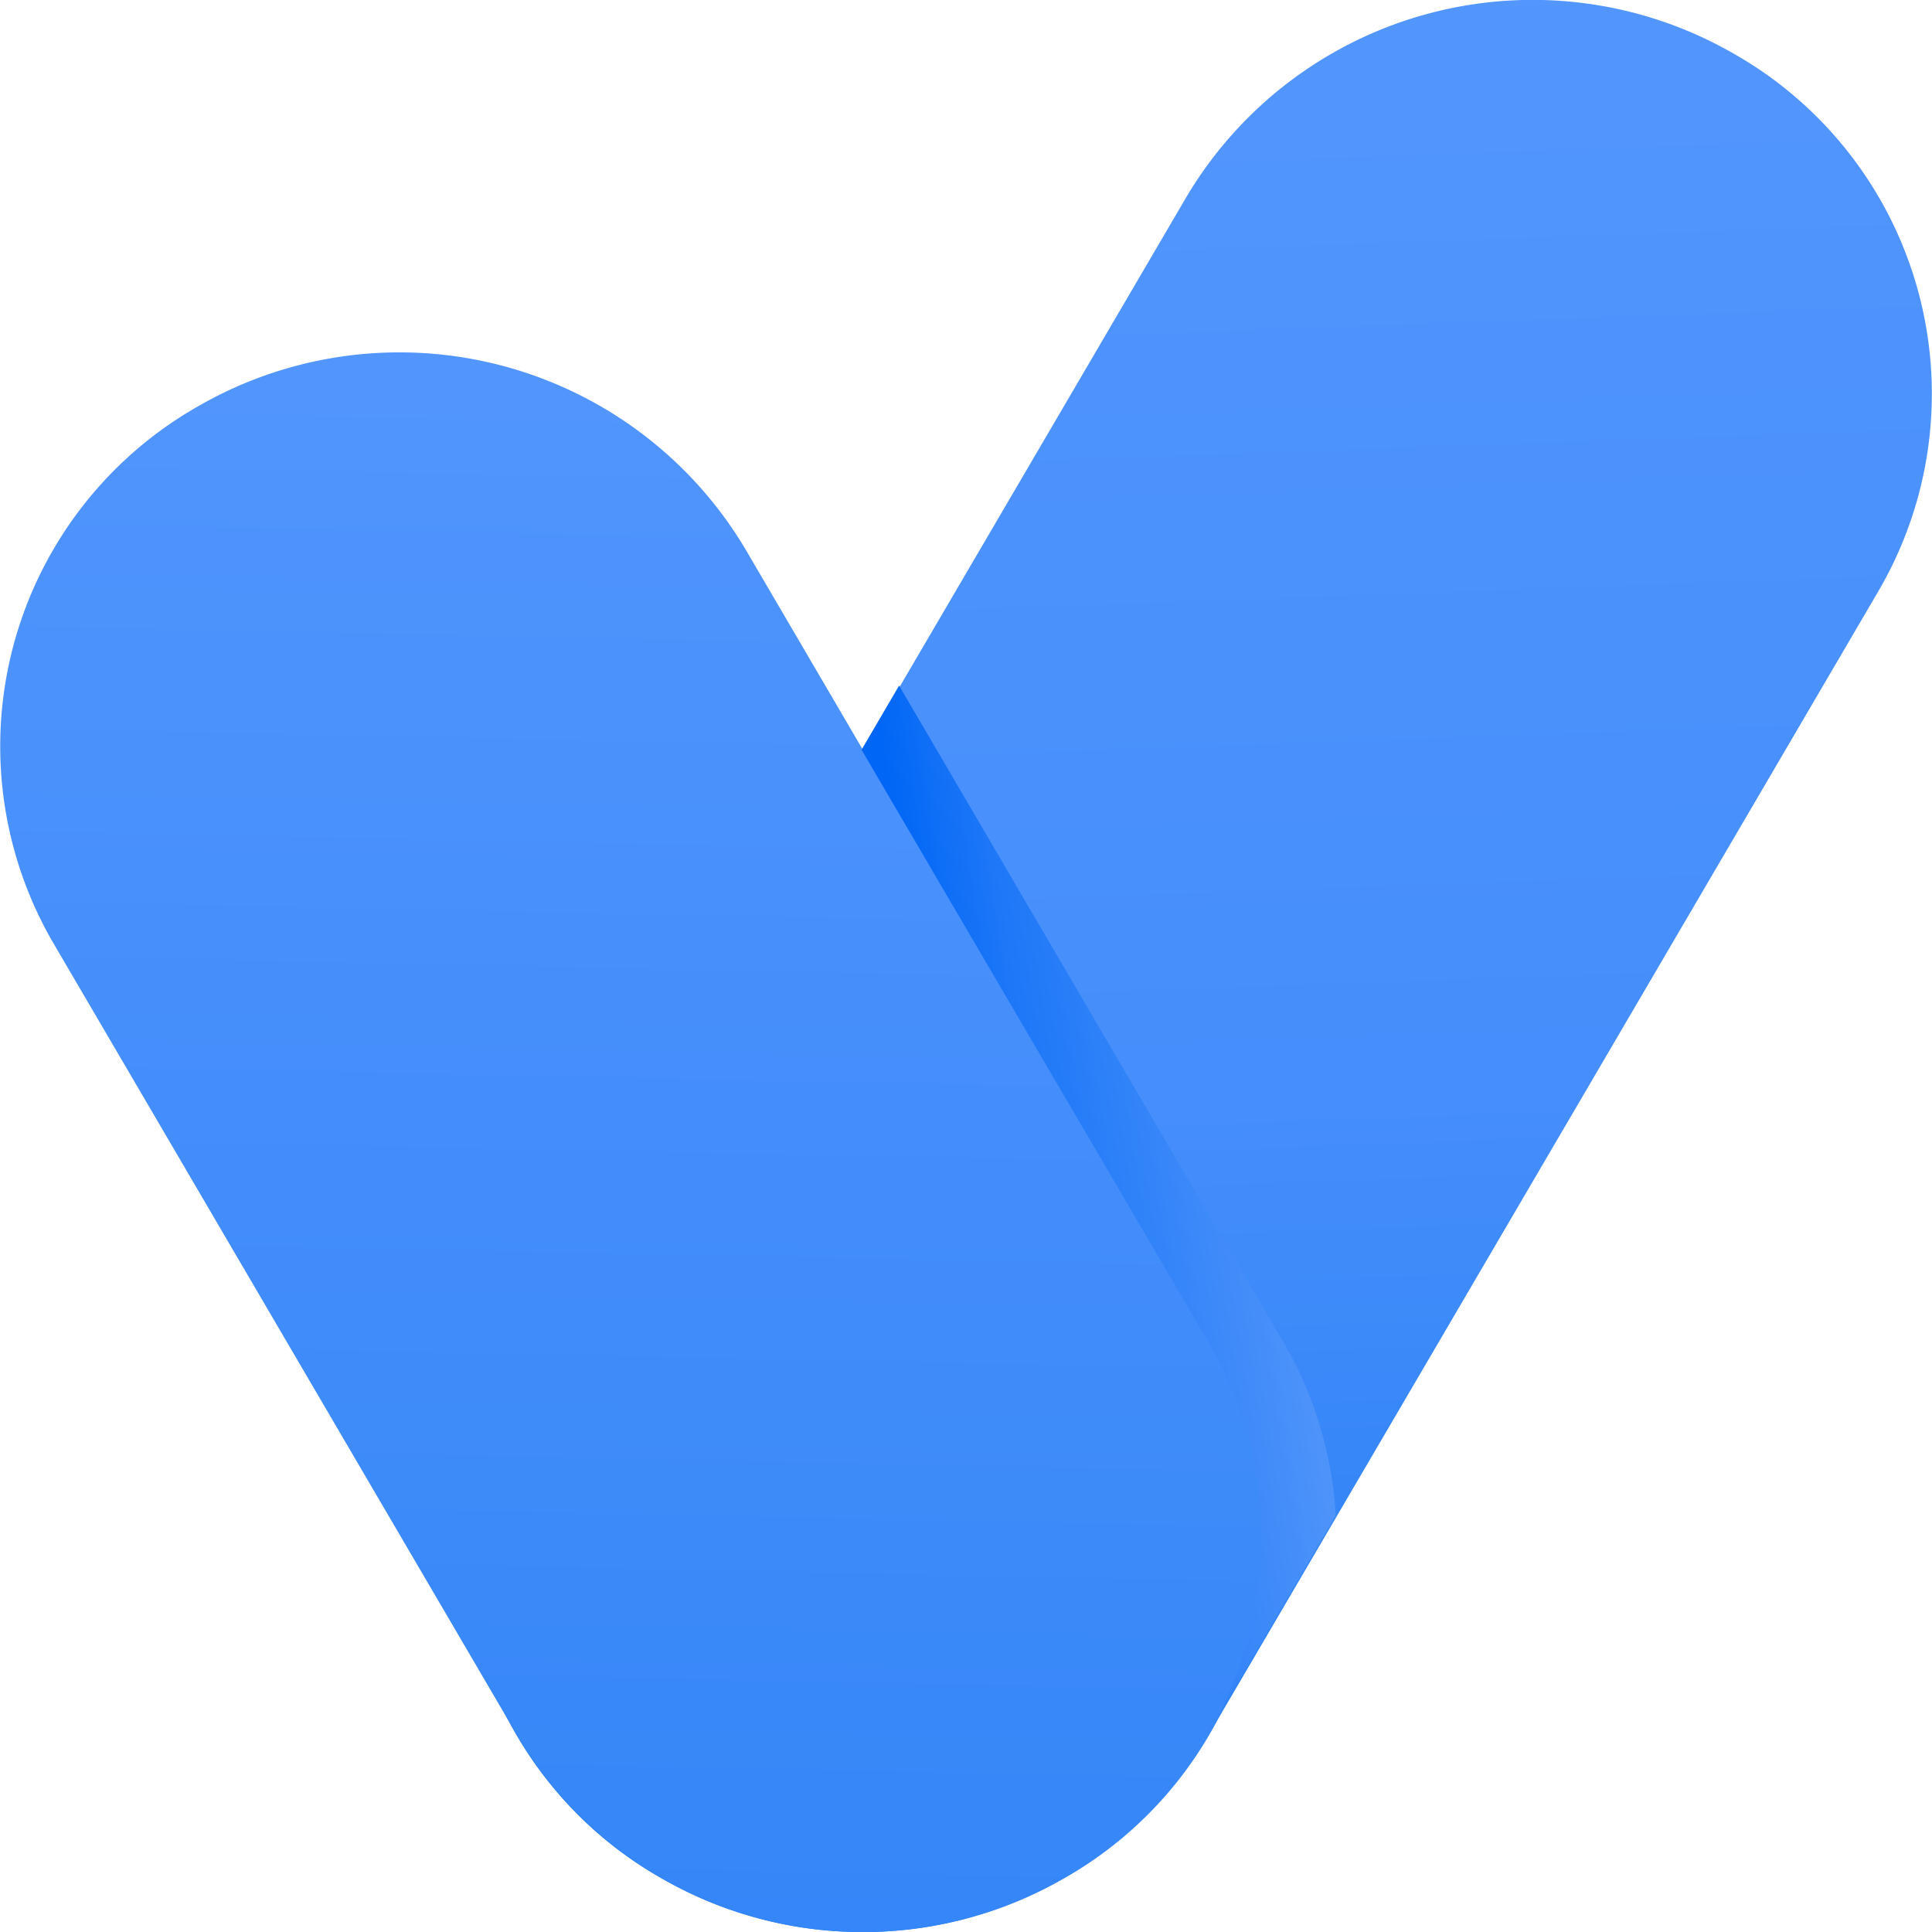
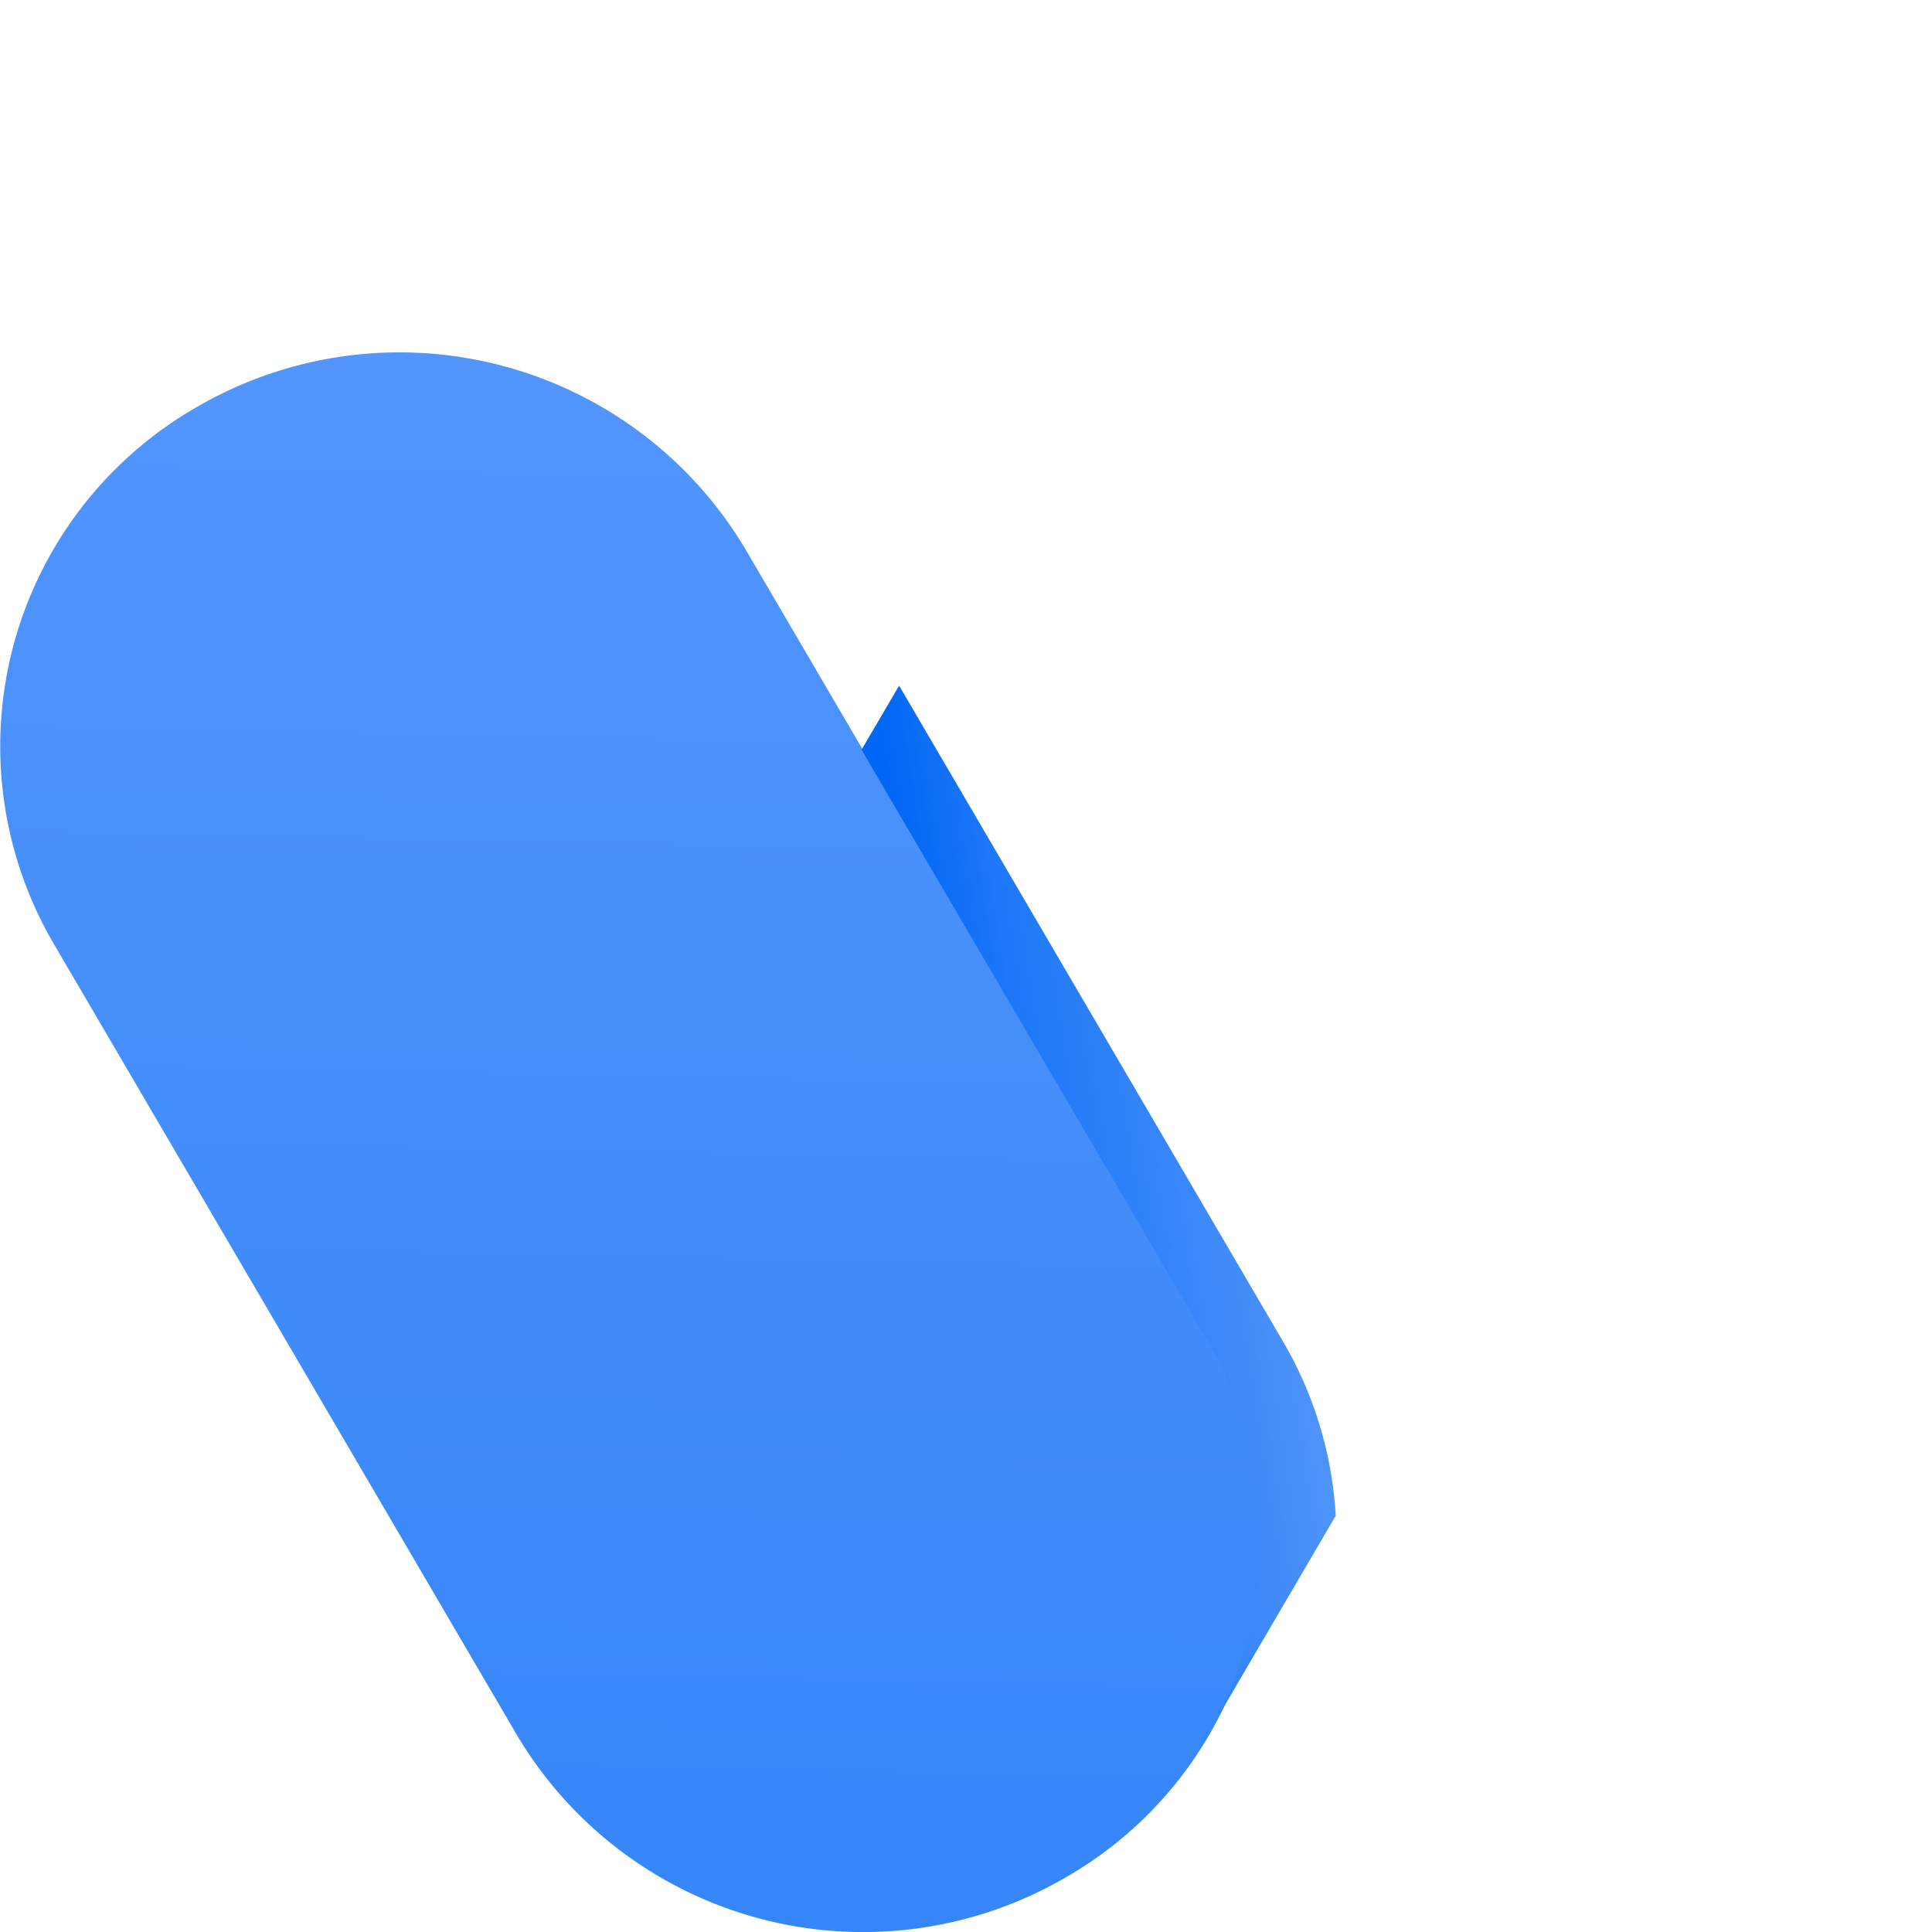
<svg xmlns="http://www.w3.org/2000/svg" viewBox="0 0 32 32">
  <defs>
    <linearGradient id="c" x1=".511" x2=".546" y1="-.1" y2="1.179">
      <stop stop-color="#5597fe" offset="0" />
      <stop stop-color="#458efb" offset=".527" />
      <stop stop-color="#1776f2" offset="1" />
    </linearGradient>
    <linearGradient id="b" x1=".487" x2=".452" y1="-.11" y2="2.027">
      <stop stop-color="#5597fe" offset="0" />
      <stop stop-color="#1776f2" offset="1" />
    </linearGradient>
    <linearGradient id="a" x1="1.154" x2=".213" y1=".251" y2=".567">
      <stop stop-color="#70a7fd" offset="0" />
      <stop stop-color="#69a3fc" offset=".055" />
      <stop stop-color="#1d77f7" offset=".816" />
      <stop stop-color="#0066f5" offset="1" />
    </linearGradient>
  </defs>
  <g transform="translate(-280.23 -22.234)" data-name="Group 2368">
-     <path transform="translate(287.9 22.234)" d="M21.021.875A6.477,6.477,0,0,1,23.443,9.79L12.35,28.736a6.669,6.669,0,0,1-9.04,2.389A6.477,6.477,0,0,1,.888,22.21L11.98,3.264A6.669,6.669,0,0,1,21.021.875Z" fill="url(#c)" data-name="Path 26949" />
    <path transform="translate(280.23 28.072)" d="M3.31.875a6.669,6.669,0,0,1,9.04,2.389l7.674,13.108A6.477,6.477,0,0,1,17.6,25.287,6.669,6.669,0,0,1,8.562,22.9L.888,9.79A6.477,6.477,0,0,1,3.31.875Z" fill="url(#b)" data-name="Path 26950" />
    <path transform="translate(-1028.3 -314.48)" d="M1328.667,365.214a6.441,6.441,0,0,0-.134-6.289l-5.733-9.793.622-1.062,6.354,10.855a6.429,6.429,0,0,1,.878,2.894Z" fill="url(#a)" data-name="Path 25568" />
  </g>
</svg>